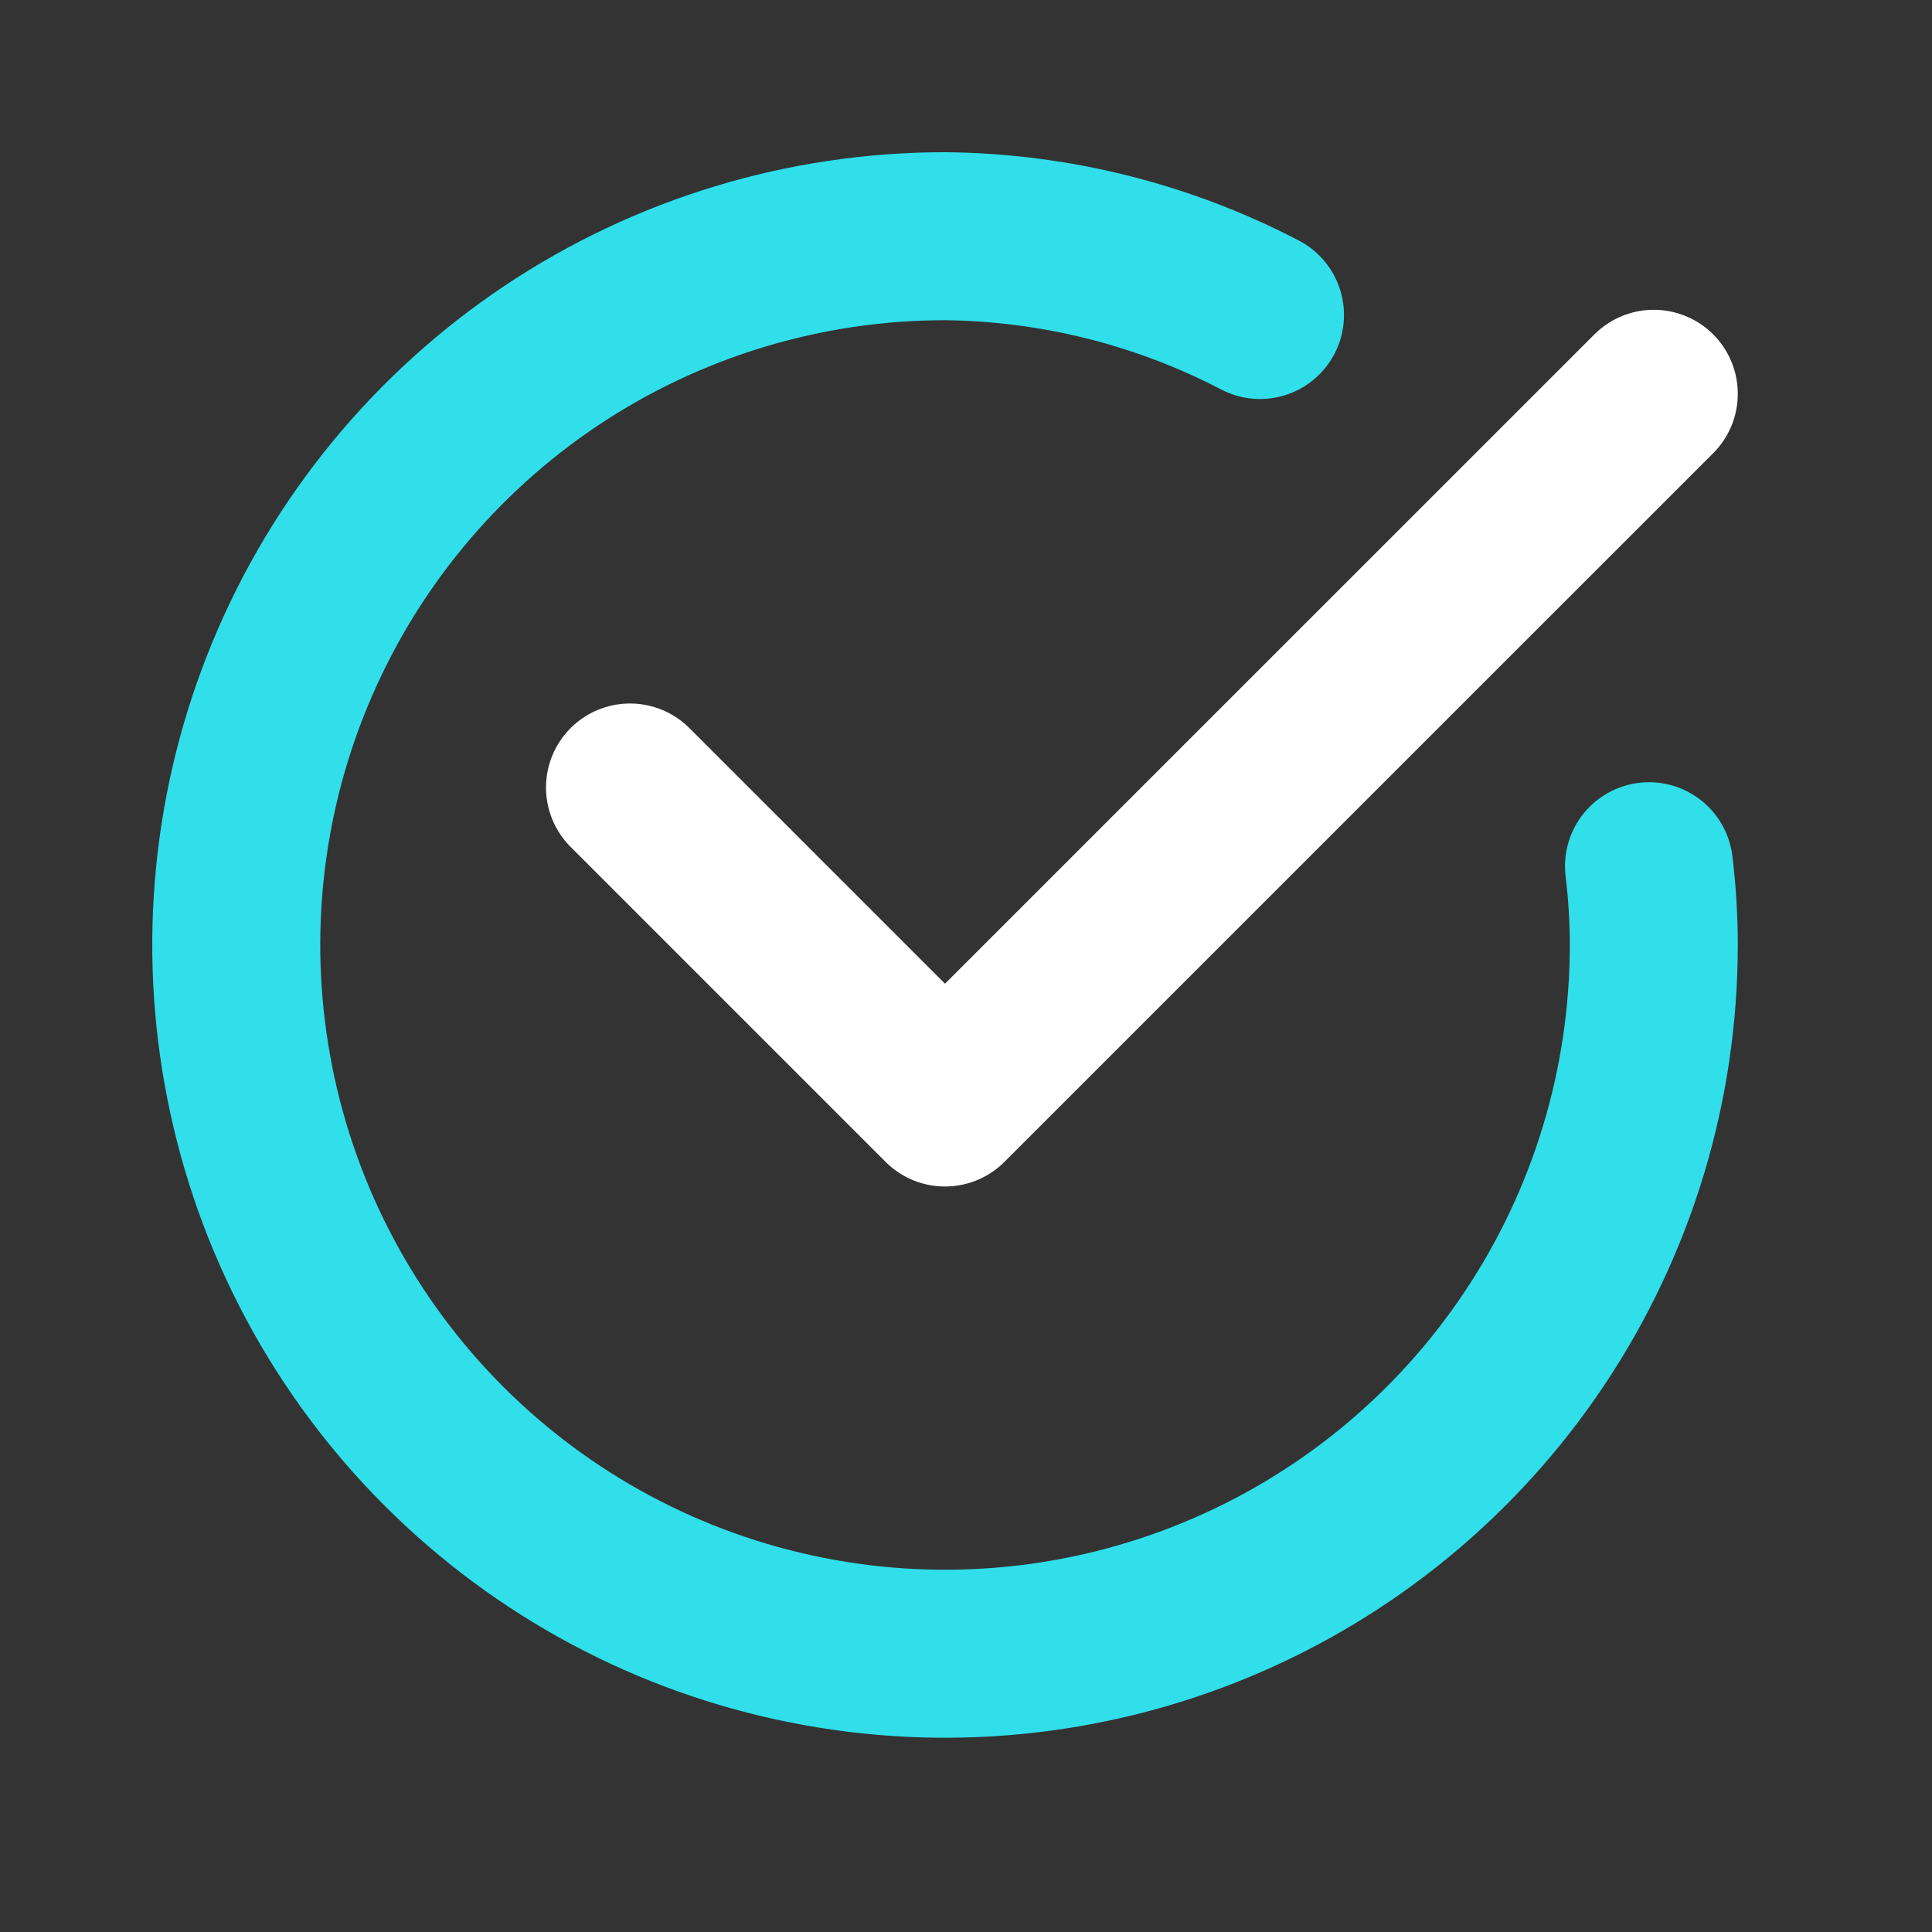
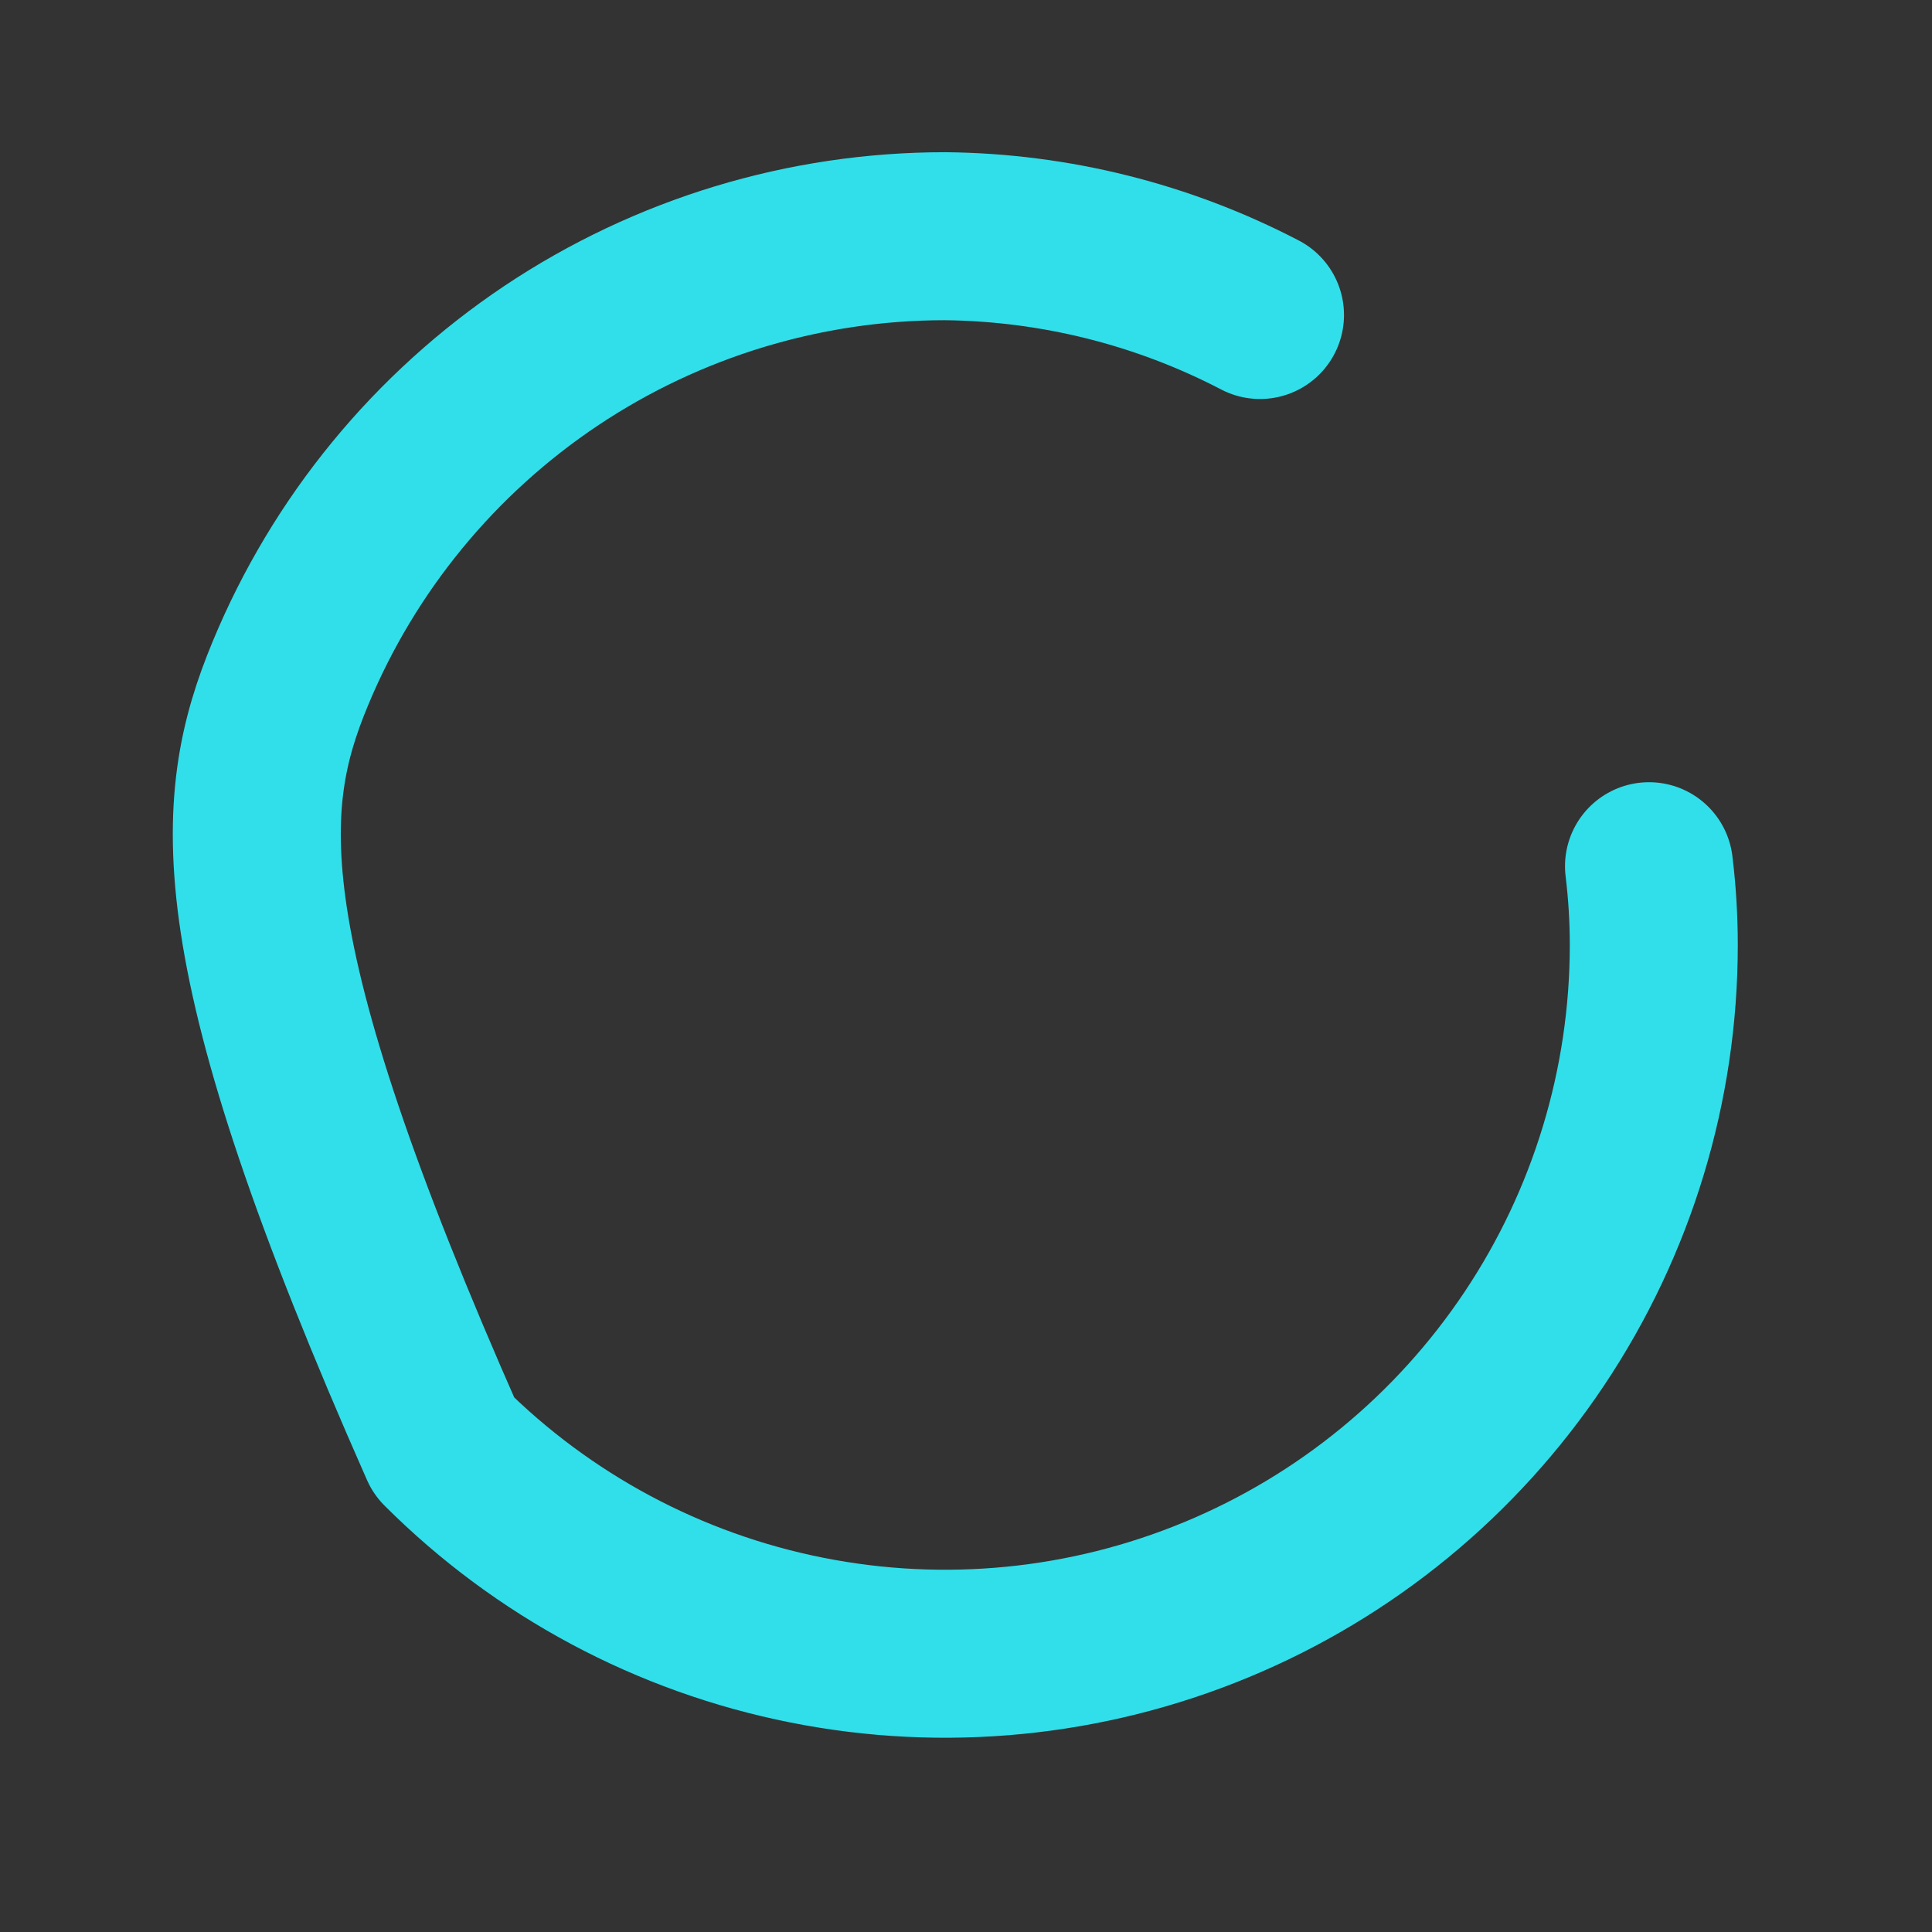
<svg xmlns="http://www.w3.org/2000/svg" width="23" height="23" viewBox="0 0 23 23" fill="none">
  <rect x="0" y="0" width="23" height="23" fill="#333333" stroke="none" />
-   <path d="M19.688 4.688L11.25 13.125L7.5 9.375" stroke="white" stroke-width="2" stroke-linecap="round" stroke-linejoin="round" />
-   <path d="M19.631 10.312C19.669 10.624 19.688 10.937 19.688 11.25C19.688 12.919 19.193 14.55 18.265 15.938C17.338 17.325 16.021 18.407 14.479 19.045C12.937 19.684 11.241 19.851 9.604 19.525C7.967 19.2 6.464 18.396 5.284 17.216C4.104 16.036 3.3 14.533 2.975 12.896C2.649 11.259 2.816 9.563 3.455 8.021C4.093 6.479 5.175 5.162 6.562 4.234C7.95 3.307 9.581 2.812 11.25 2.812C12.556 2.825 13.841 3.146 15 3.75" stroke="#30DFEA" stroke-width="2" stroke-linecap="round" stroke-linejoin="round" />
+   <path d="M19.631 10.312C19.669 10.624 19.688 10.937 19.688 11.25C19.688 12.919 19.193 14.55 18.265 15.938C17.338 17.325 16.021 18.407 14.479 19.045C12.937 19.684 11.241 19.851 9.604 19.525C7.967 19.2 6.464 18.396 5.284 17.216C2.649 11.259 2.816 9.563 3.455 8.021C4.093 6.479 5.175 5.162 6.562 4.234C7.95 3.307 9.581 2.812 11.25 2.812C12.556 2.825 13.841 3.146 15 3.75" stroke="#30DFEA" stroke-width="2" stroke-linecap="round" stroke-linejoin="round" />
</svg>